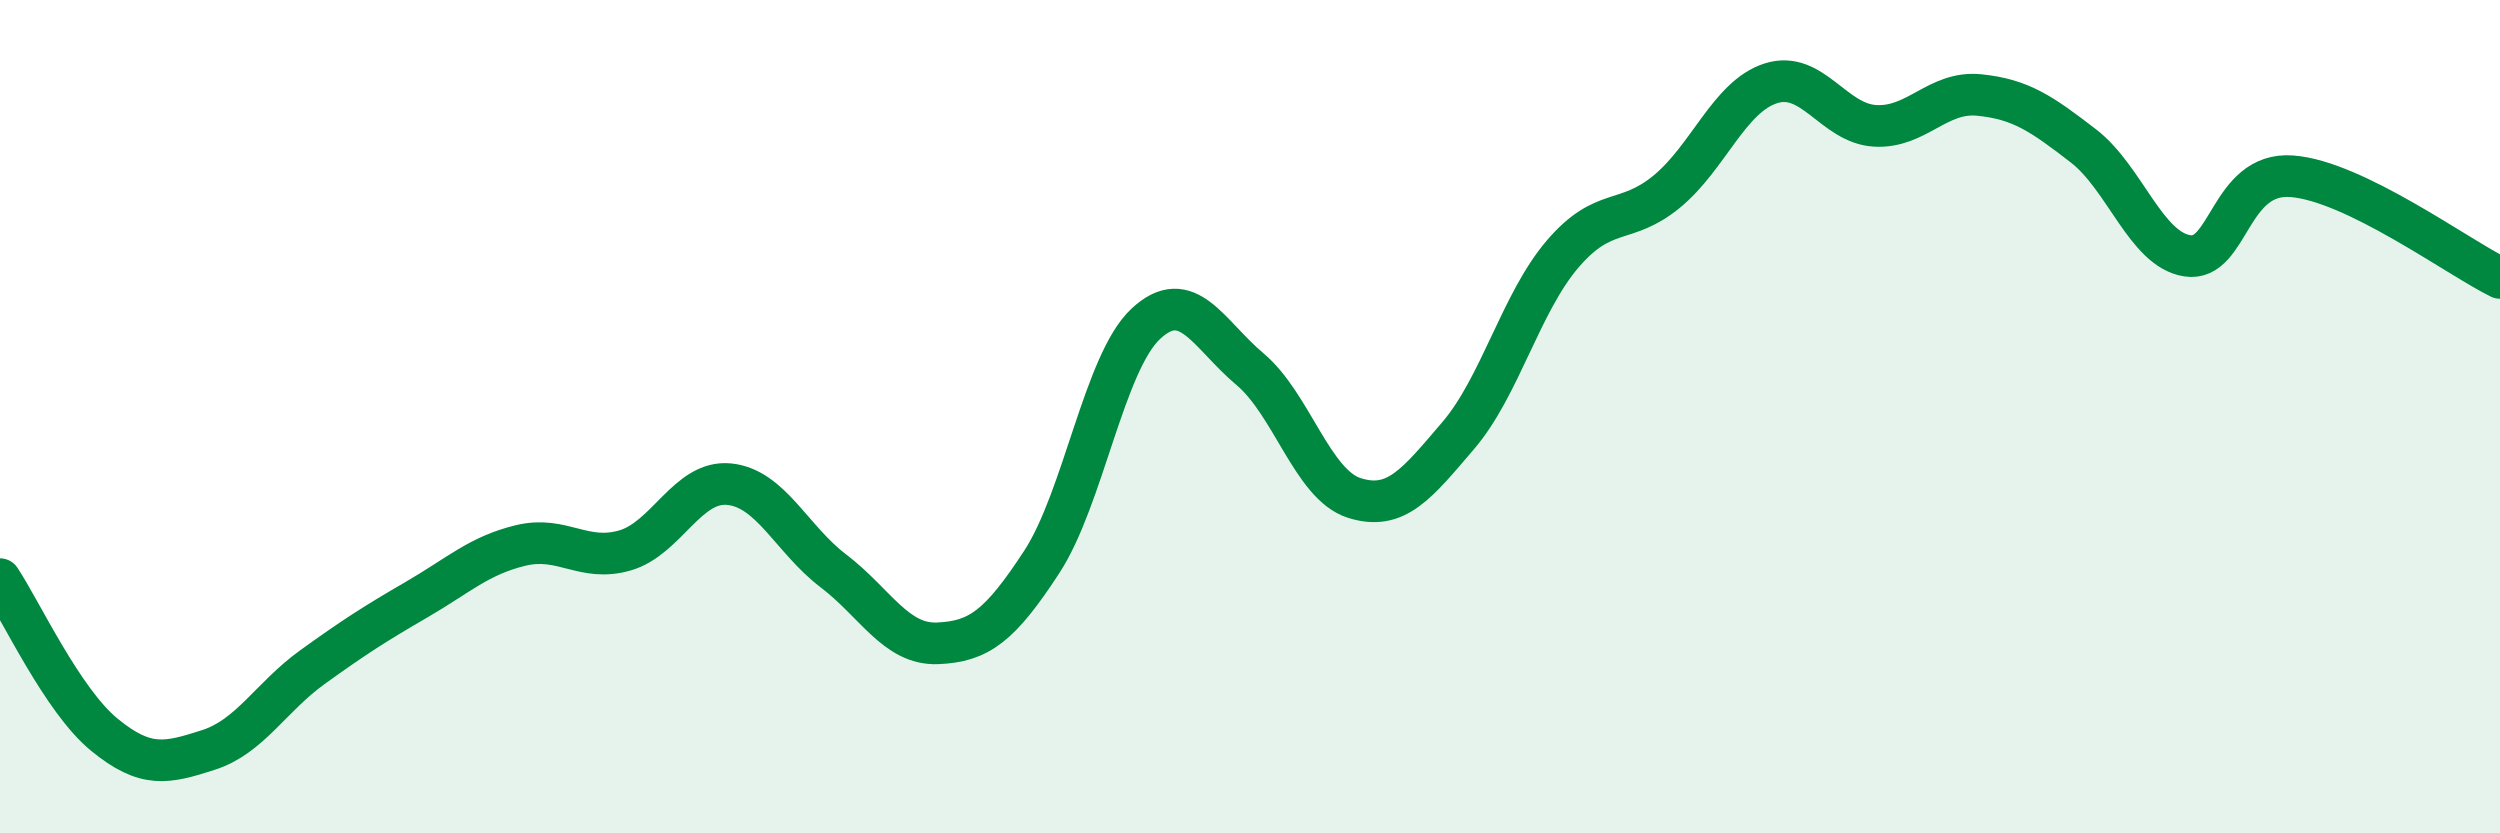
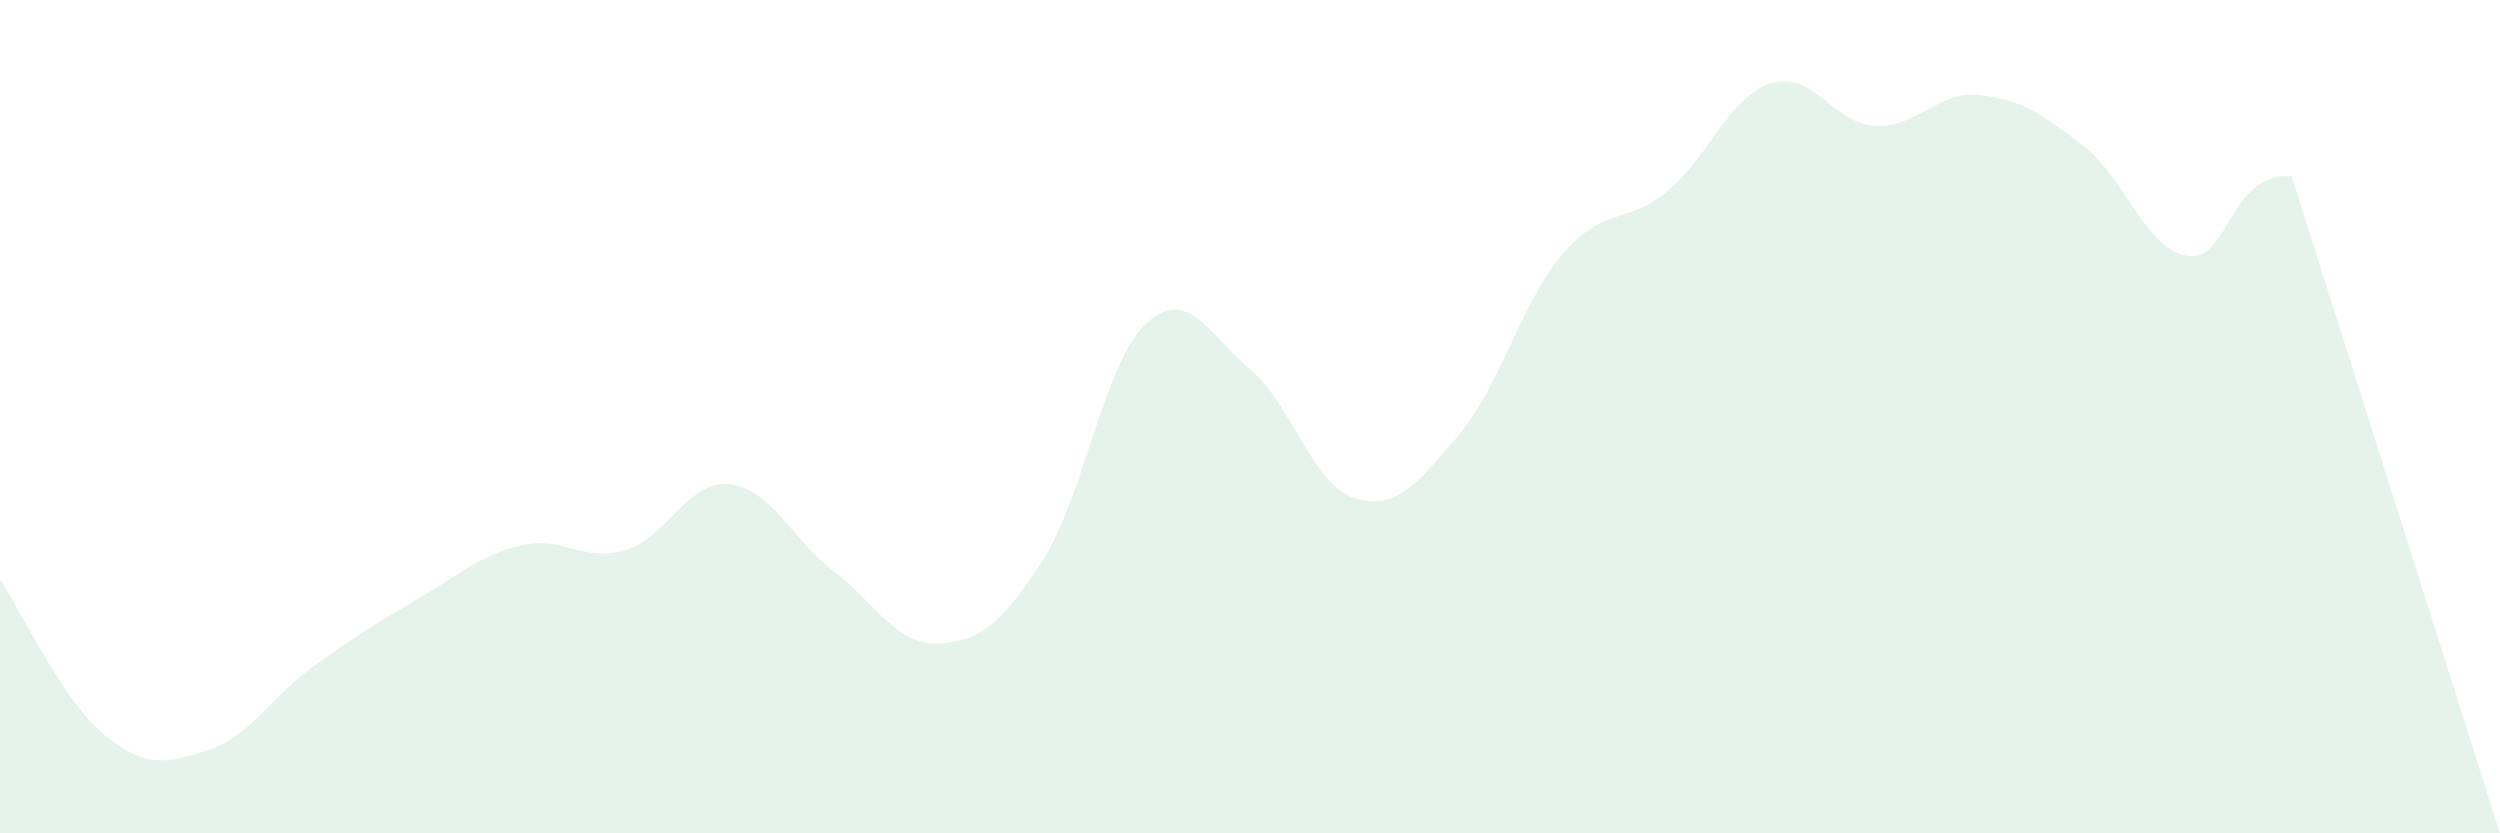
<svg xmlns="http://www.w3.org/2000/svg" width="60" height="20" viewBox="0 0 60 20">
-   <path d="M 0,13.9 C 0.5,14.65 1.5,16.81 2.5,17.63 C 3.5,18.45 4,18.32 5,18 C 6,17.68 6.5,16.73 7.5,16.01 C 8.5,15.29 9,14.97 10,14.39 C 11,13.81 11.5,13.33 12.5,13.09 C 13.5,12.85 14,13.5 15,13.21 C 16,12.92 16.5,11.52 17.5,11.62 C 18.5,11.72 19,12.94 20,13.7 C 21,14.46 21.5,15.48 22.5,15.44 C 23.5,15.4 24,15.02 25,13.49 C 26,11.96 26.5,8.7 27.5,7.77 C 28.5,6.84 29,8.02 30,8.86 C 31,9.7 31.5,11.63 32.5,11.95 C 33.5,12.27 34,11.62 35,10.45 C 36,9.28 36.5,7.27 37.5,6.1 C 38.5,4.93 39,5.42 40,4.6 C 41,3.78 41.5,2.32 42.5,2 C 43.5,1.68 44,2.96 45,3.02 C 46,3.08 46.5,2.18 47.5,2.28 C 48.5,2.38 49,2.73 50,3.5 C 51,4.27 51.5,5.99 52.5,6.14 C 53.5,6.29 53.5,4.12 55,4.23 C 56.5,4.34 59,6.18 60,6.67L60 20L0 20Z" fill="#008740" opacity="0.1" stroke-linecap="round" stroke-linejoin="round" />
-   <path d="M 0,13.9 C 0.5,14.65 1.5,16.81 2.5,17.63 C 3.5,18.45 4,18.32 5,18 C 6,17.68 6.5,16.73 7.5,16.01 C 8.5,15.29 9,14.97 10,14.39 C 11,13.81 11.5,13.33 12.5,13.09 C 13.5,12.85 14,13.5 15,13.21 C 16,12.92 16.5,11.52 17.5,11.62 C 18.5,11.72 19,12.94 20,13.7 C 21,14.46 21.5,15.48 22.5,15.44 C 23.5,15.4 24,15.02 25,13.49 C 26,11.96 26.5,8.7 27.5,7.77 C 28.5,6.84 29,8.02 30,8.86 C 31,9.7 31.5,11.63 32.5,11.95 C 33.5,12.27 34,11.62 35,10.45 C 36,9.28 36.5,7.27 37.5,6.1 C 38.5,4.93 39,5.42 40,4.6 C 41,3.78 41.5,2.32 42.5,2 C 43.5,1.68 44,2.96 45,3.02 C 46,3.08 46.5,2.18 47.5,2.28 C 48.5,2.38 49,2.73 50,3.5 C 51,4.27 51.5,5.99 52.5,6.14 C 53.5,6.29 53.5,4.12 55,4.23 C 56.5,4.34 59,6.18 60,6.67" stroke="#008740" stroke-width="1" fill="none" stroke-linecap="round" stroke-linejoin="round" />
+   <path d="M 0,13.9 C 0.5,14.65 1.5,16.81 2.5,17.63 C 3.5,18.45 4,18.32 5,18 C 6,17.68 6.5,16.73 7.5,16.01 C 8.5,15.29 9,14.97 10,14.39 C 11,13.81 11.5,13.33 12.5,13.09 C 13.5,12.85 14,13.5 15,13.21 C 16,12.92 16.5,11.52 17.5,11.62 C 18.5,11.72 19,12.94 20,13.7 C 21,14.46 21.5,15.48 22.5,15.44 C 23.5,15.4 24,15.02 25,13.49 C 26,11.96 26.5,8.7 27.5,7.77 C 28.5,6.84 29,8.02 30,8.86 C 31,9.7 31.5,11.63 32.5,11.95 C 33.5,12.27 34,11.62 35,10.45 C 36,9.28 36.5,7.27 37.5,6.1 C 38.5,4.93 39,5.42 40,4.6 C 41,3.78 41.5,2.32 42.5,2 C 43.5,1.68 44,2.96 45,3.02 C 46,3.08 46.5,2.18 47.5,2.28 C 48.5,2.38 49,2.73 50,3.5 C 51,4.27 51.5,5.99 52.5,6.14 C 53.5,6.29 53.5,4.12 55,4.23 L60 20L0 20Z" fill="#008740" opacity="0.1" stroke-linecap="round" stroke-linejoin="round" />
</svg>